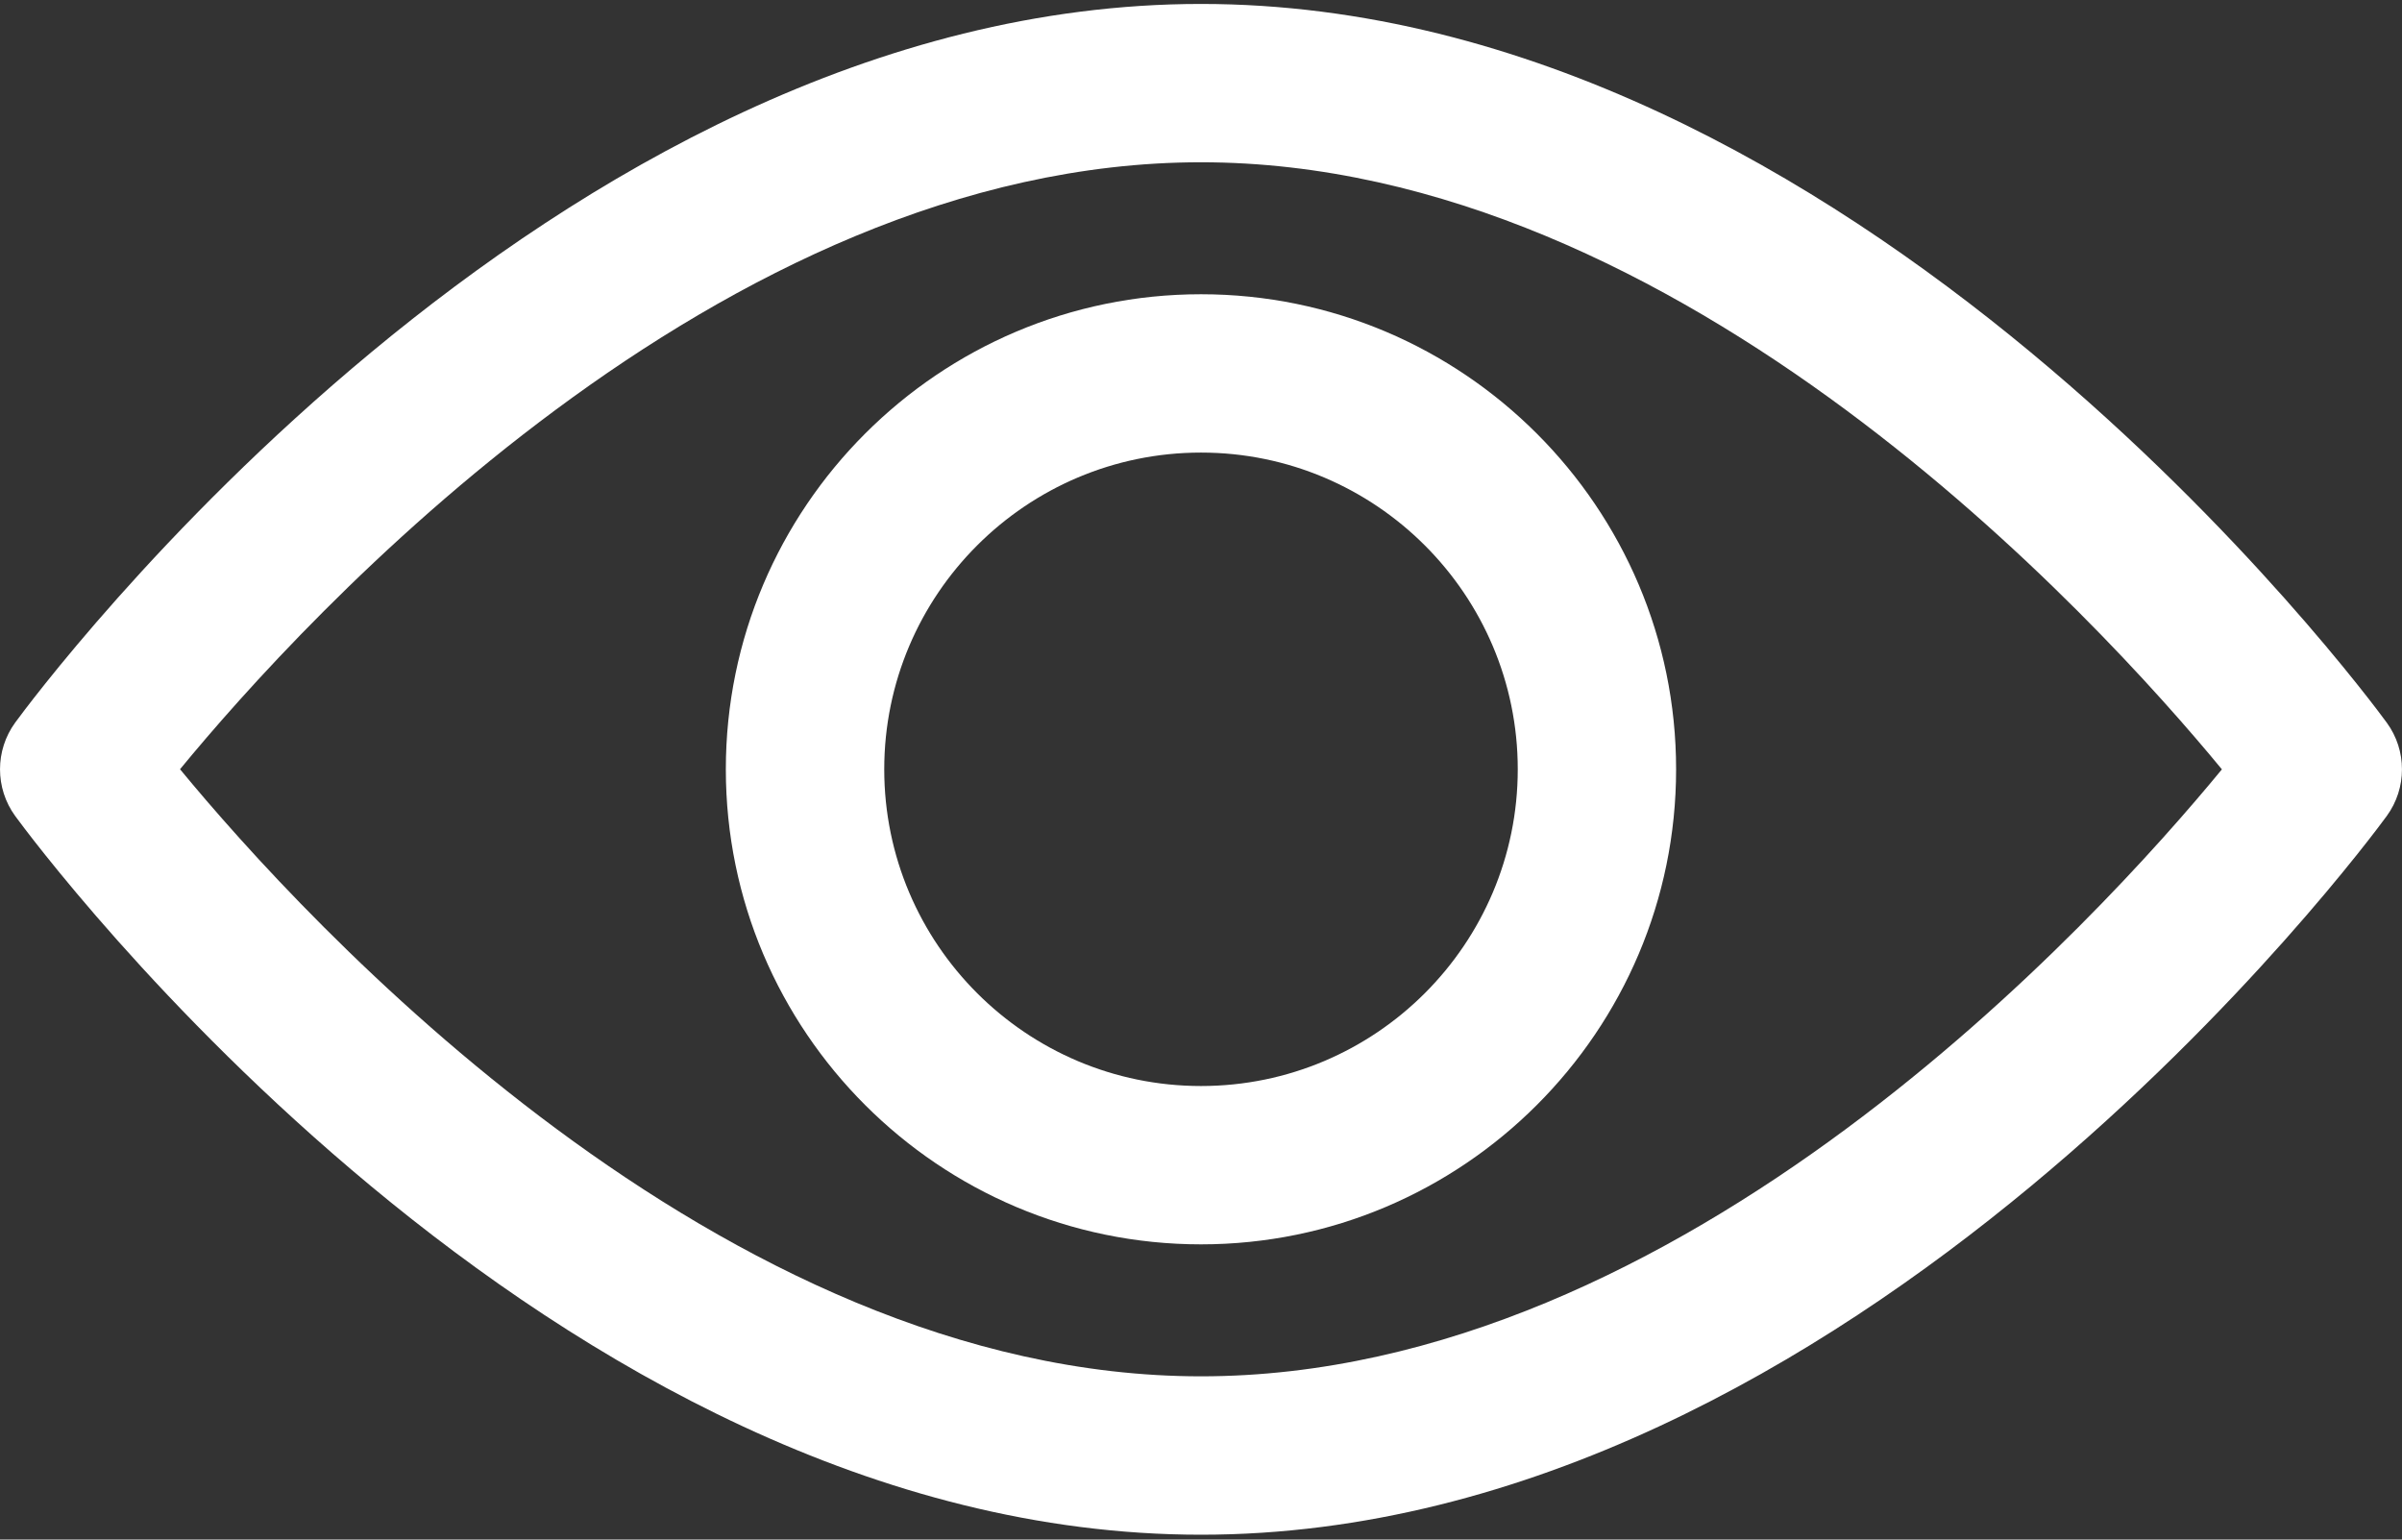
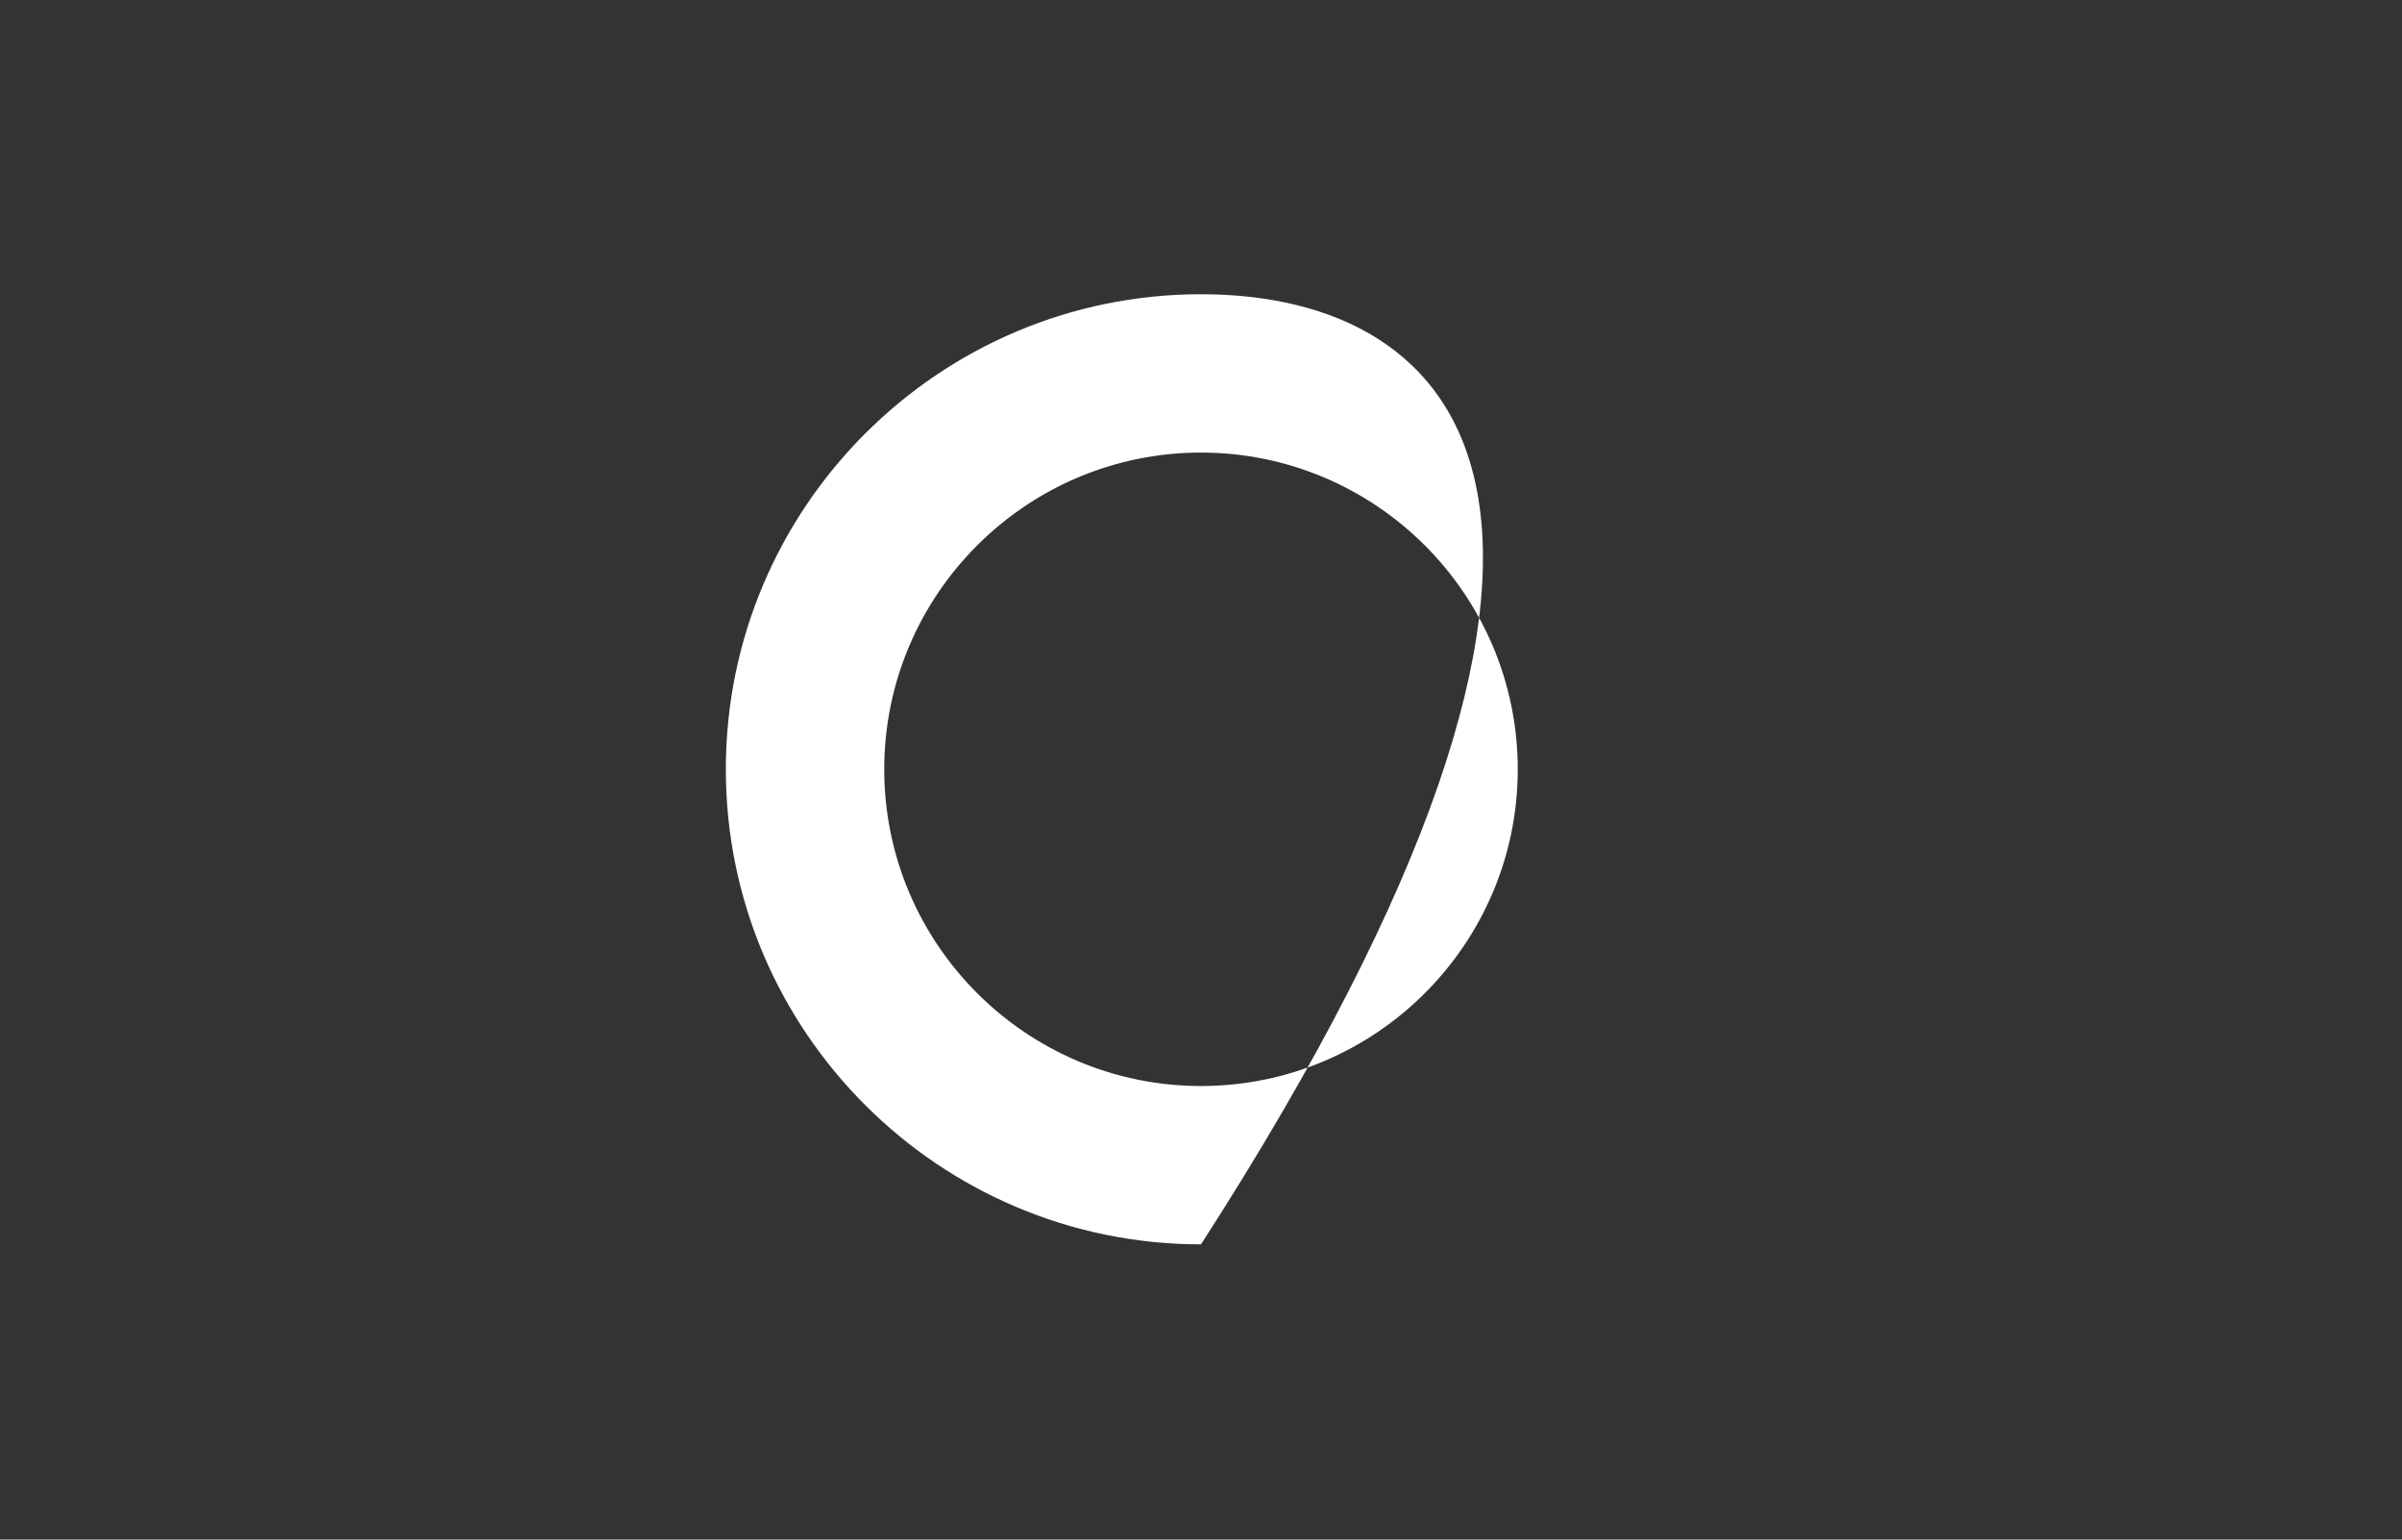
<svg xmlns="http://www.w3.org/2000/svg" width="39px" height="25px" viewBox="0 0 39 25" version="1.1">
  <rect x="0" y="0" width="39" height="25" fill="#333333" stroke="none" />
  <title>eye</title>
  <g id="Blogs-&amp;-Casestudies" stroke="none" stroke-width="1" fill="none" fill-rule="evenodd">
    <g id="Case-studies-Innerpage" transform="translate(-251, -2332)" fill="#FFFFFF" fill-rule="nonzero">
      <g id="Group-40" transform="translate(135, 2177)">
        <g id="Group-33" transform="translate(0, 94)">
          <g id="Group-32" transform="translate(85, 24)">
            <g id="eye" transform="translate(31, 37)">
-               <path d="M38.752,11.734 C38.404,11.257 30.102,0.064 19.5,0.064 C8.897,0.064 0.596,11.257 0.247,11.733 C-0.082,12.185 -0.082,12.799 0.247,13.251 C0.596,13.727 8.897,24.921 19.5,24.921 C30.102,24.921 38.404,13.727 38.752,13.251 C39.082,12.799 39.082,12.185 38.752,11.734 Z M19.5,22.349 C11.69,22.349 4.926,14.92 2.923,12.491 C4.923,10.06 11.673,2.635 19.5,2.635 C27.309,2.635 34.073,10.063 36.076,12.493 C34.076,14.924 27.326,22.349 19.5,22.349 Z" id="Shape" />
-               <path d="M19.5,4.778 C15.246,4.778 11.785,8.239 11.785,12.492 C11.785,16.746 15.246,20.206 19.5,20.206 C23.753,20.206 27.214,16.746 27.214,12.492 C27.214,8.239 23.753,4.778 19.5,4.778 Z M19.5,17.635 C16.664,17.635 14.357,15.328 14.357,12.492 C14.357,9.656 16.664,7.349 19.5,7.349 C22.336,7.349 24.643,9.656 24.643,12.492 C24.643,15.328 22.336,17.635 19.5,17.635 Z" id="Shape" />
+               <path d="M19.5,4.778 C15.246,4.778 11.785,8.239 11.785,12.492 C11.785,16.746 15.246,20.206 19.5,20.206 C27.214,8.239 23.753,4.778 19.5,4.778 Z M19.5,17.635 C16.664,17.635 14.357,15.328 14.357,12.492 C14.357,9.656 16.664,7.349 19.5,7.349 C22.336,7.349 24.643,9.656 24.643,12.492 C24.643,15.328 22.336,17.635 19.5,17.635 Z" id="Shape" />
            </g>
          </g>
        </g>
      </g>
    </g>
  </g>
</svg>